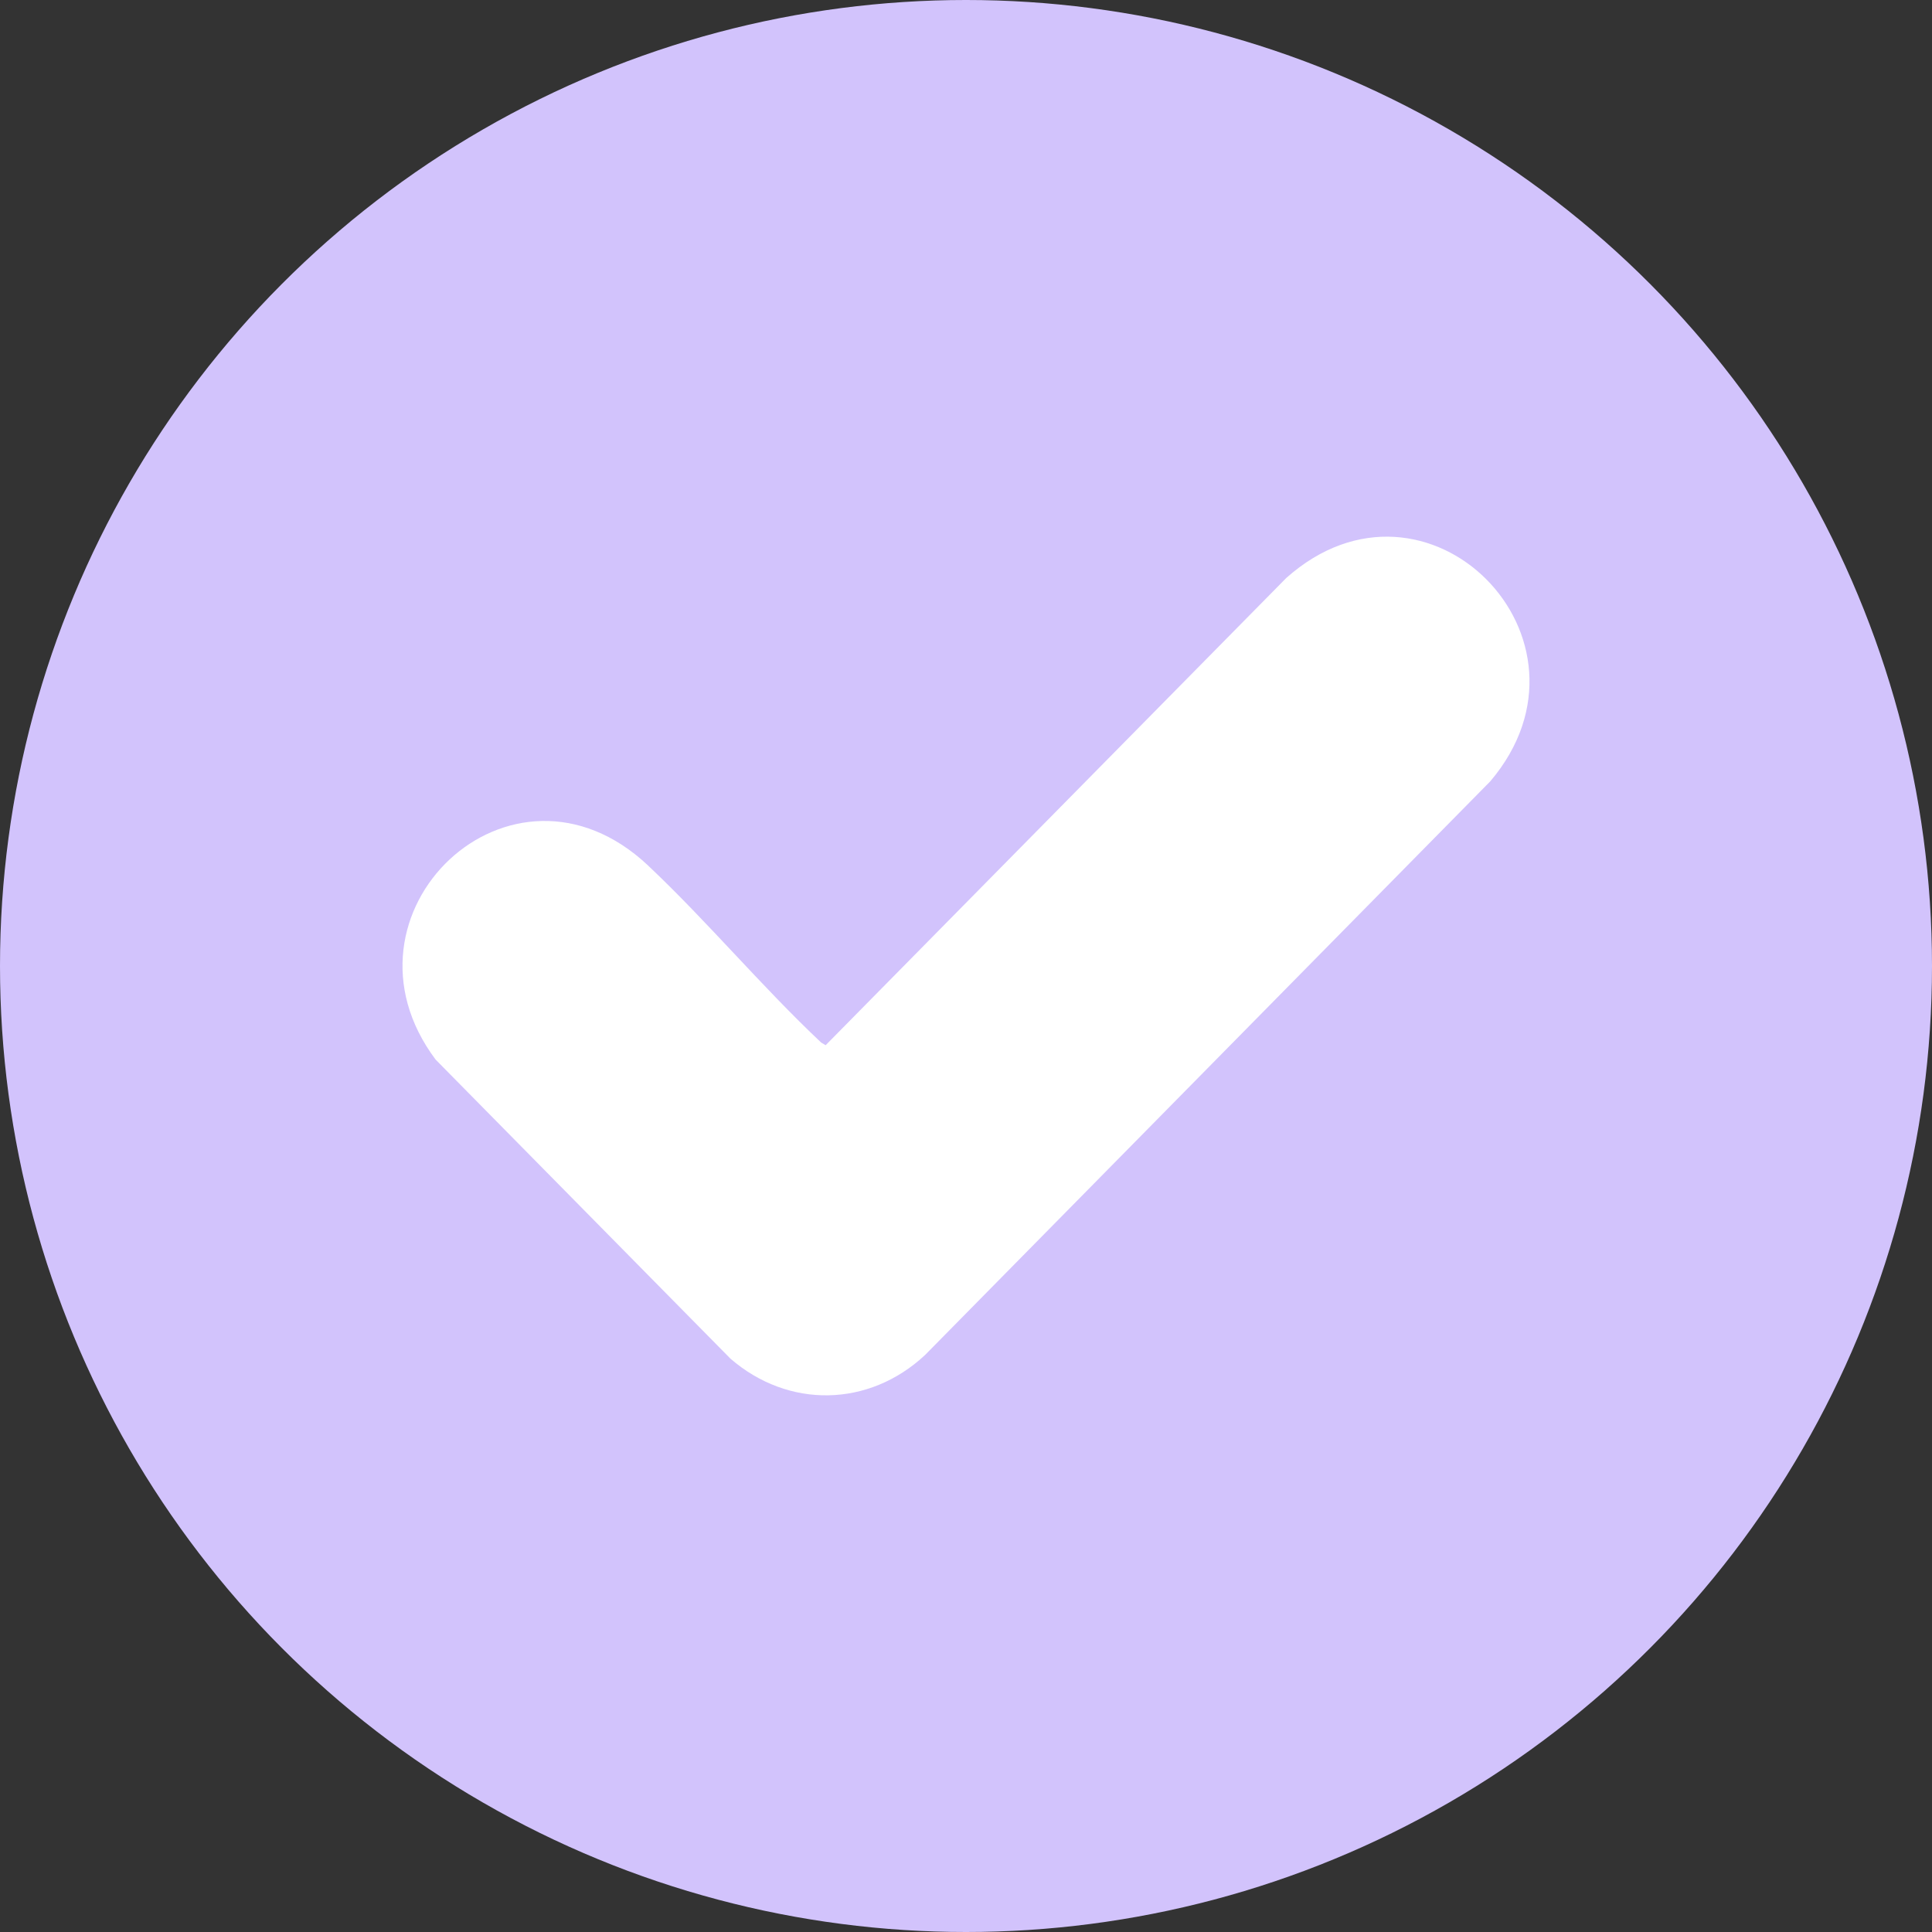
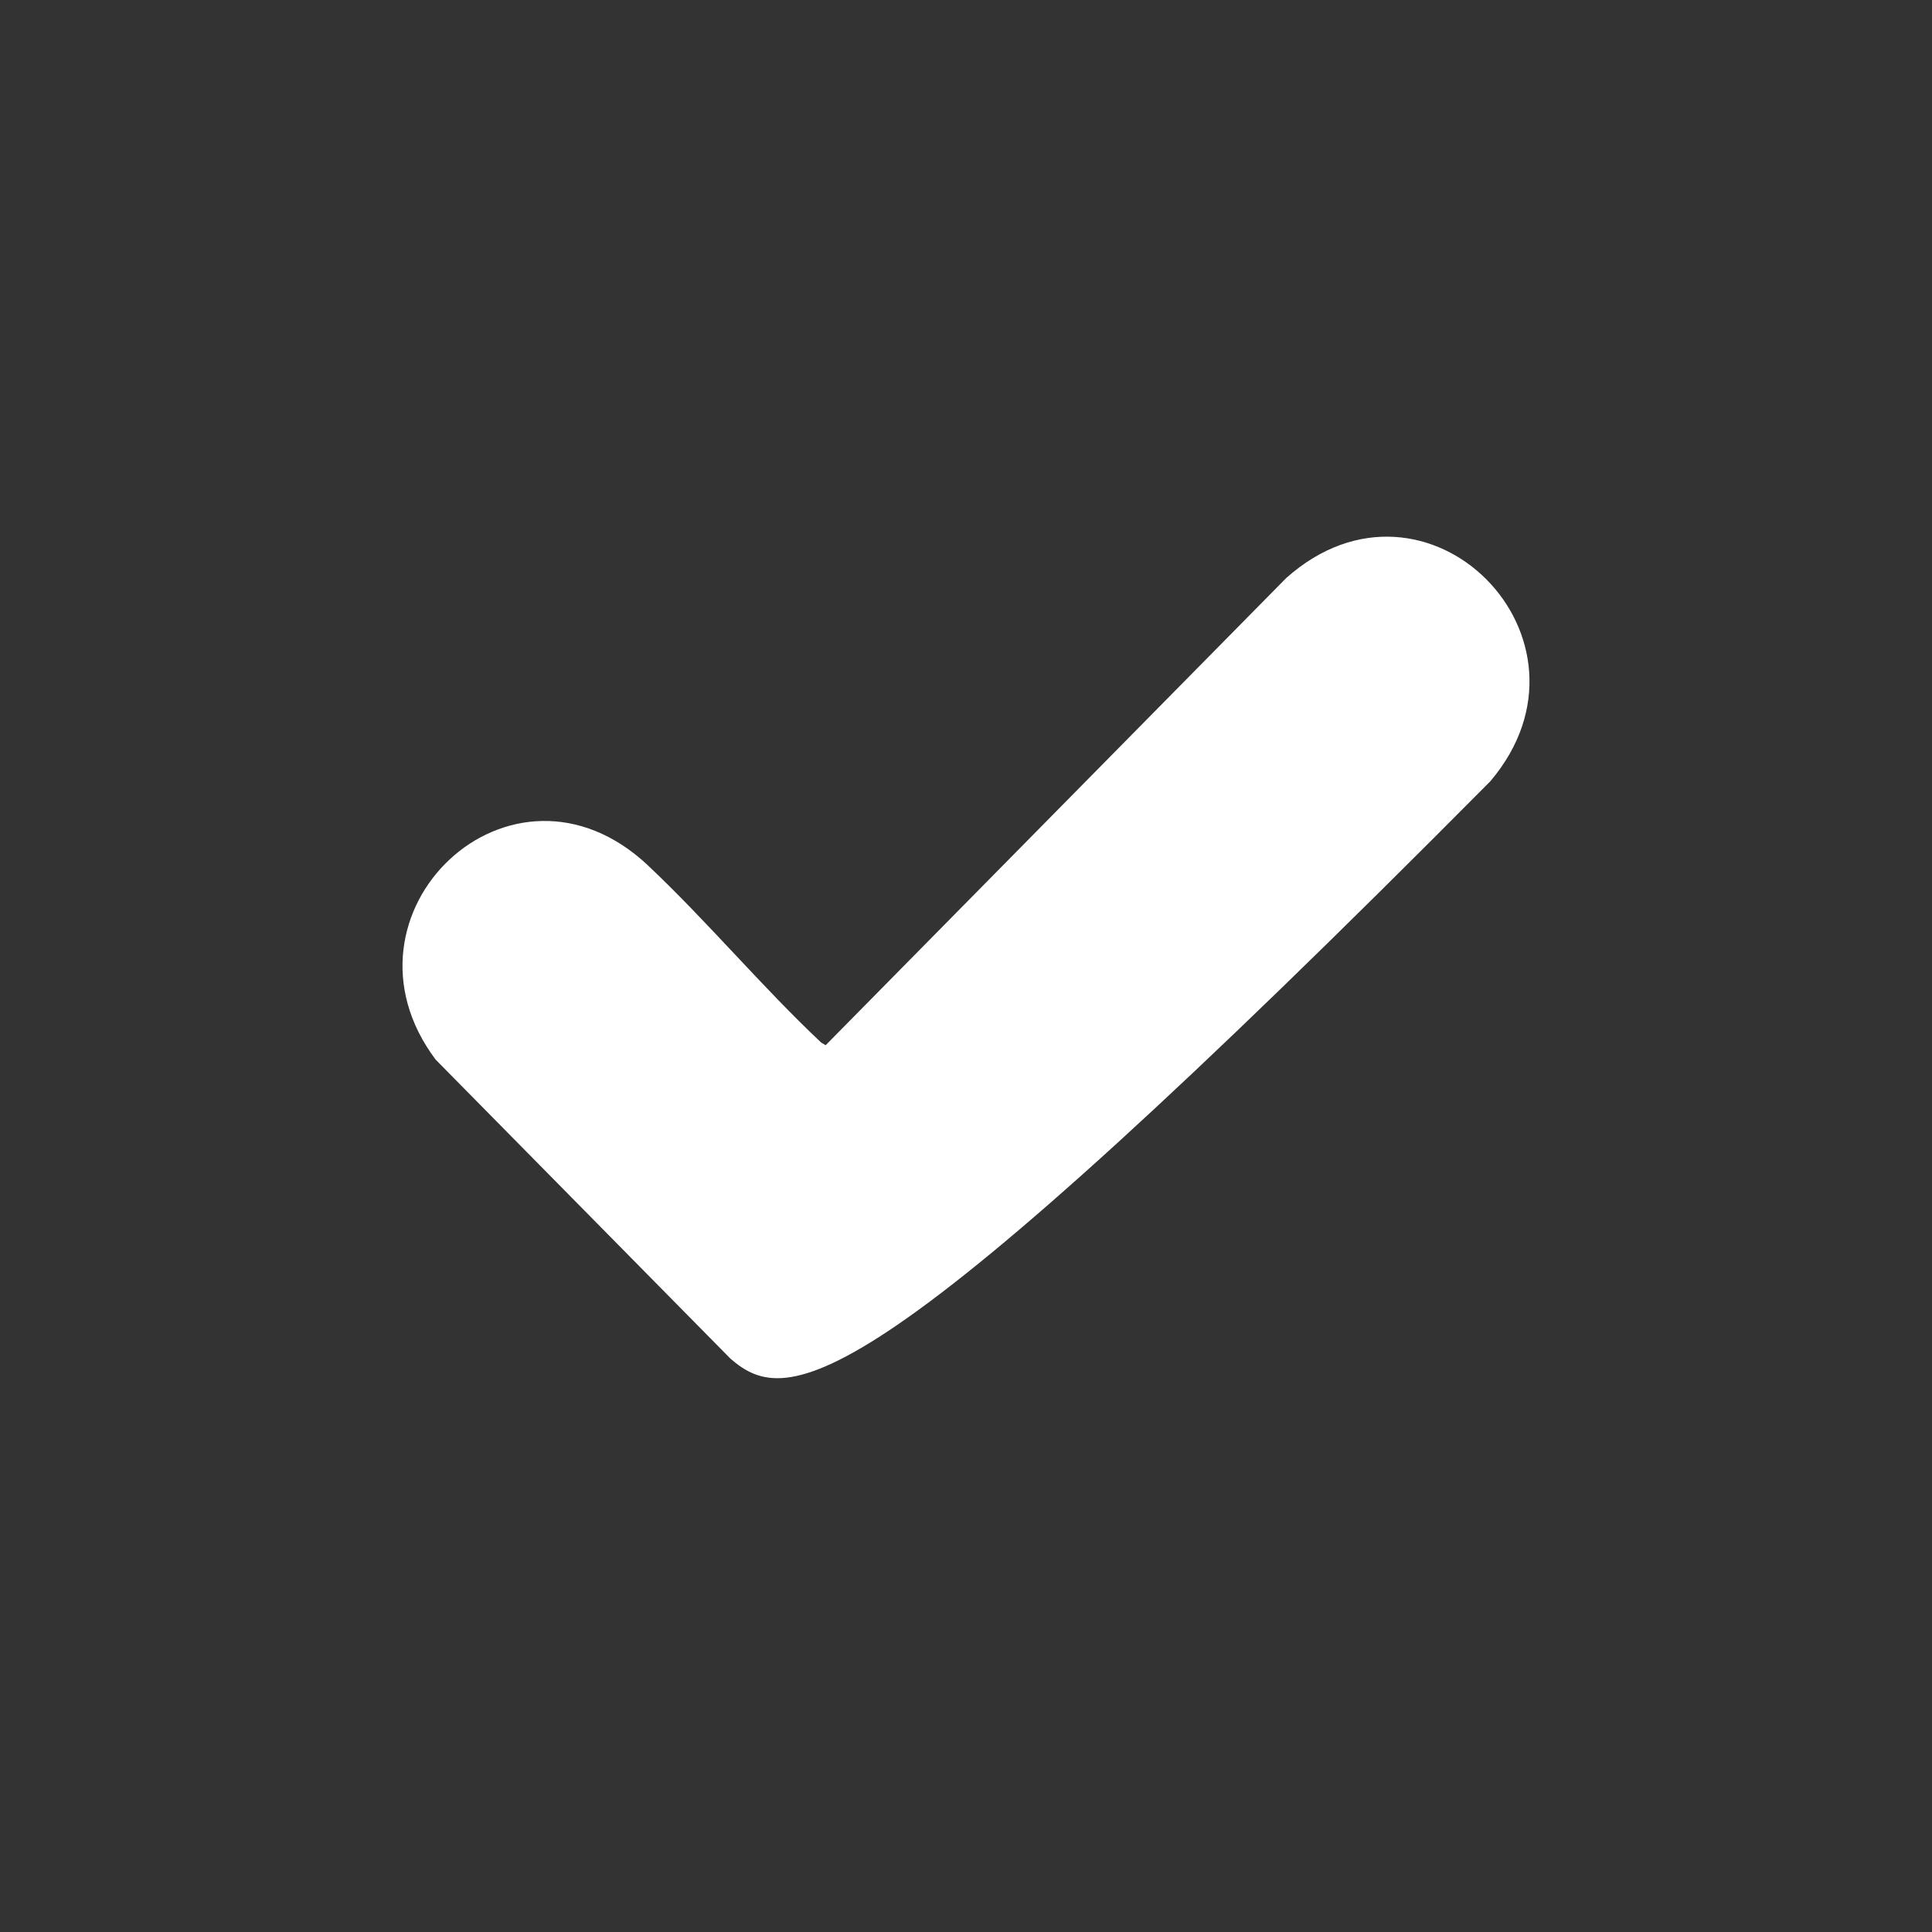
<svg xmlns="http://www.w3.org/2000/svg" width="90" height="90" viewBox="0 0 90 90" fill="none">
  <rect x="0" y="0" width="90" height="90" fill="#333333" stroke="none" />
-   <circle cx="45" cy="45" r="45" fill="#D2C3FC" />
-   <path d="M30.198 40.328C32.947 42.92 35.485 45.96 38.253 48.566L38.462 48.69L59.918 26.926C66.467 21.09 75.052 29.763 69.424 36.396L43.095 63.119C40.484 65.561 36.731 65.632 34.028 63.292L20.293 49.36C15.198 42.566 23.817 34.312 30.198 40.326V40.328Z" fill="white" />
+   <path d="M30.198 40.328C32.947 42.92 35.485 45.96 38.253 48.566L38.462 48.69L59.918 26.926C66.467 21.09 75.052 29.763 69.424 36.396C40.484 65.561 36.731 65.632 34.028 63.292L20.293 49.36C15.198 42.566 23.817 34.312 30.198 40.326V40.328Z" fill="white" />
</svg>